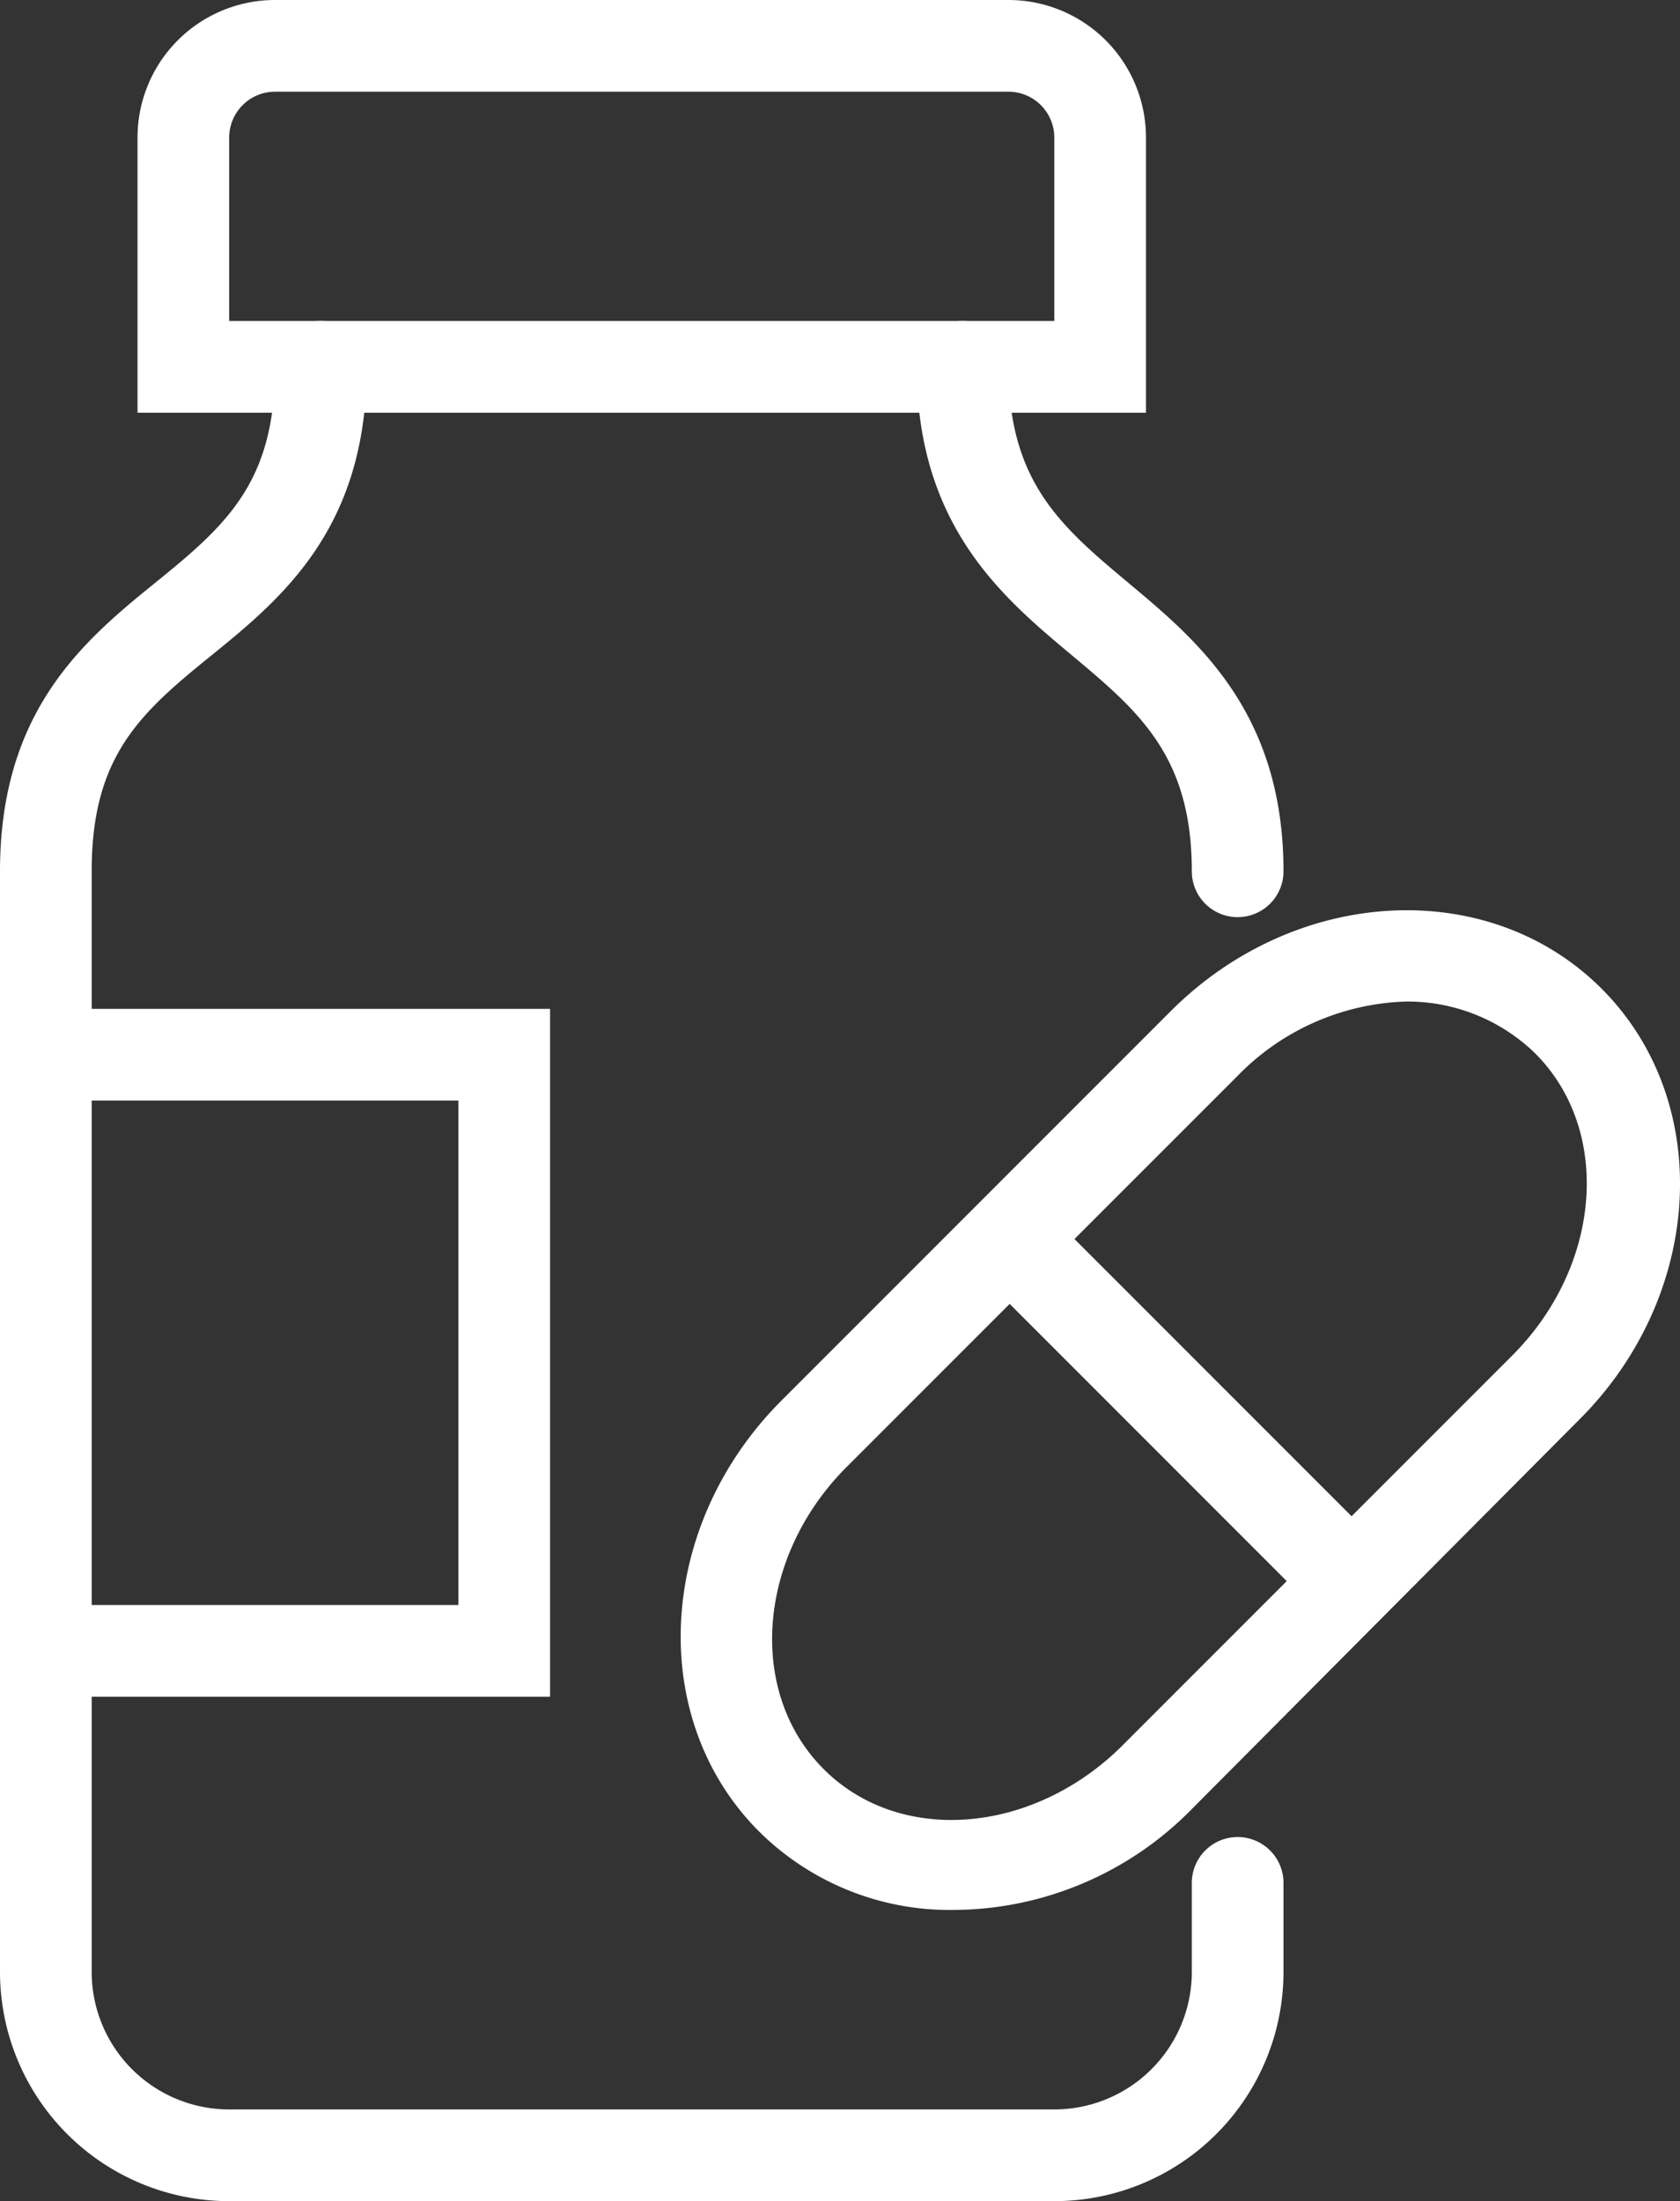
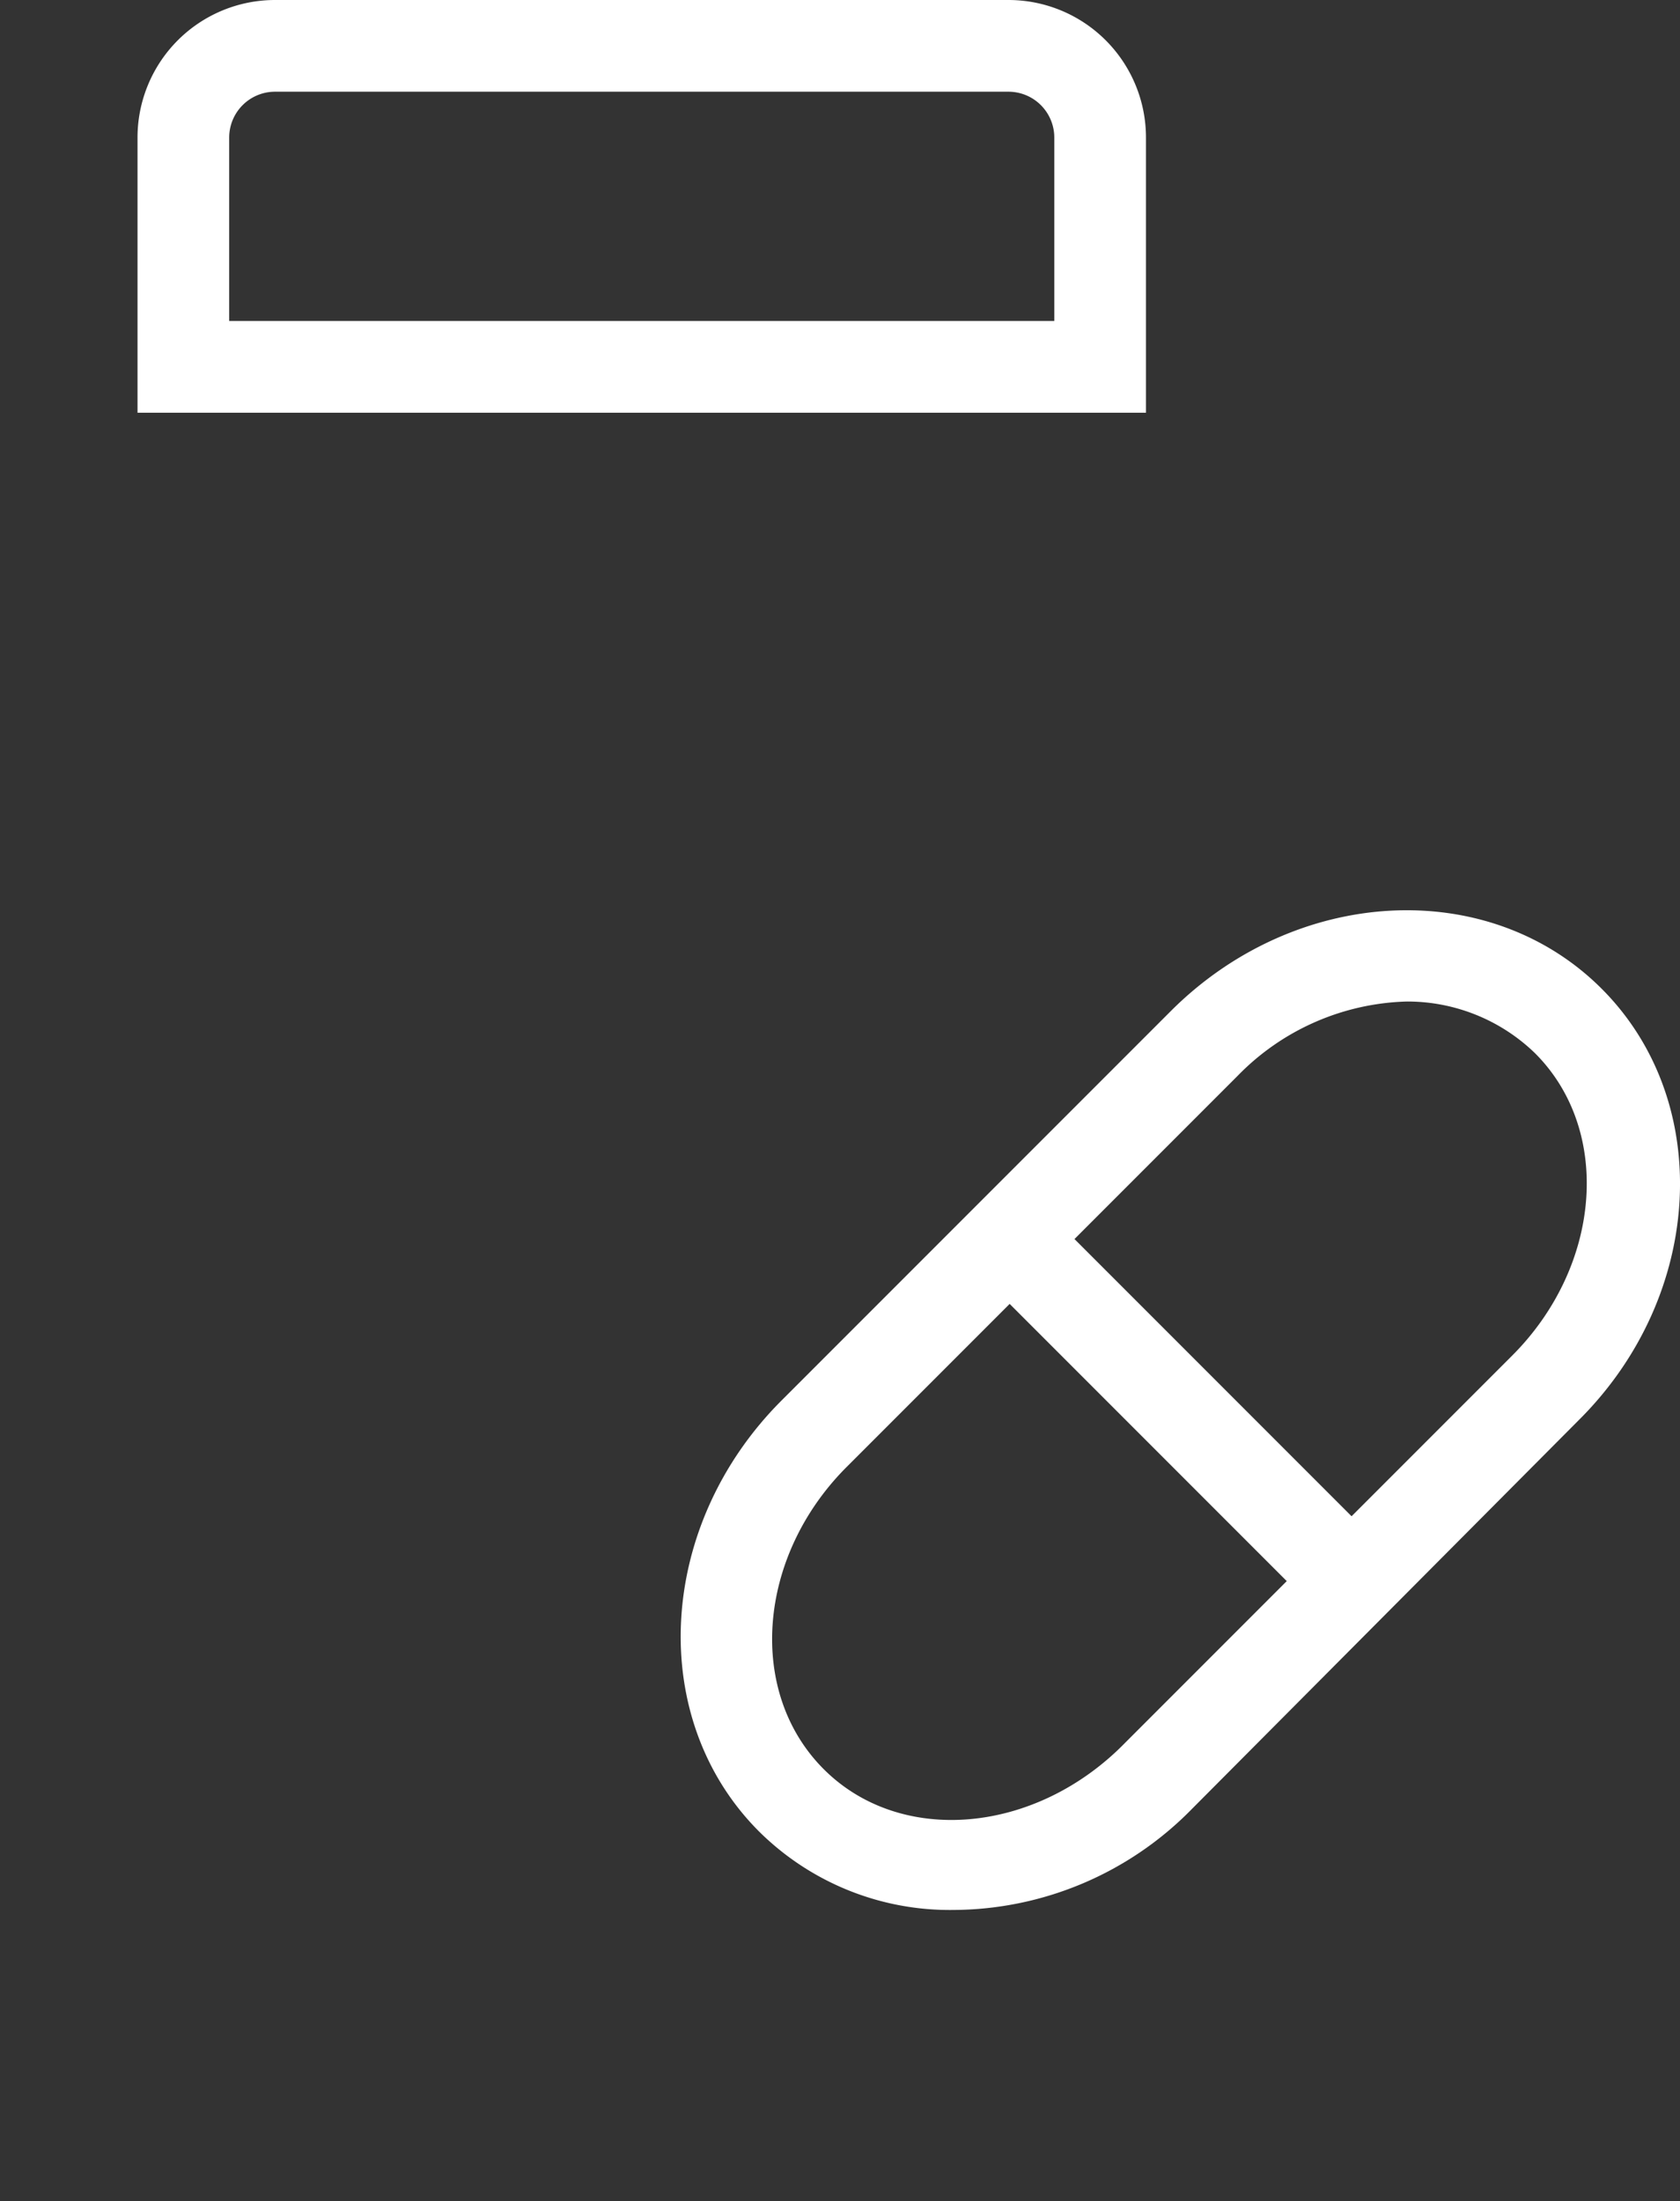
<svg xmlns="http://www.w3.org/2000/svg" id="Calque_1" data-name="Calque 1" viewBox="0 0 36.65 48">
  <rect x="0" y="0" width="36.65" height="48" fill="#333333" stroke="none" />
  <defs>
    <style>.cls-1{fill:#fff;}</style>
  </defs>
  <title>Affordable_Meds_icons_V04</title>
  <path class="cls-1" d="M25,9H3V3A3,3,0,0,1,6,0H22a3,3,0,0,1,3,3ZM5,7H23V3a1,1,0,0,0-1-1H6A1,1,0,0,0,5,3Z" />
-   <path class="cls-1" d="M23,48H5a5,5,0,0,1-5-5V19c0-3.47,1.79-5,3.36-6.27S6,10.53,6,8A1,1,0,0,1,8,8c0,3.47-1.79,5-3.36,6.27S2,16.47,2,19V43a3,3,0,0,0,3,3H23a3,3,0,0,0,3-3V41.06a1,1,0,0,1,2,0V43A5,5,0,0,1,23,48Z" />
-   <path class="cls-1" d="M27,20a1,1,0,0,1-1-1c0-2.53-1.17-3.5-2.64-4.73S20,11.47,20,8a1,1,0,0,1,2,0c0,2.53,1.17,3.5,2.64,4.73S28,15.53,28,19A1,1,0,0,1,27,20Z" />
  <path class="cls-1" d="M20.81,41.65a5.91,5.91,0,0,1-4.25-1.71c-2.46-2.46-2.24-6.67.49-9.4l8.49-8.49c2.73-2.73,6.94-2.95,9.4-.49s2.24,6.68-.49,9.4L26,39.45A7.32,7.32,0,0,1,20.81,41.65Zm9.88-19.81A5.35,5.35,0,0,0,27,23.46L18.46,32c-1.94,1.95-2.17,4.9-.49,6.58S22.6,40,24.55,38L33,29.55c1.94-1.95,2.17-4.9.49-6.58A4,4,0,0,0,30.69,21.84Z" />
  <rect class="cls-1" x="24.75" y="25.45" width="2" height="10.61" transform="translate(-14.2 27.21) rotate(-45)" />
-   <polygon class="cls-1" points="12 37 1 37 1 35 10 35 10 24 1 24 1 22 12 22 12 37" />
</svg>